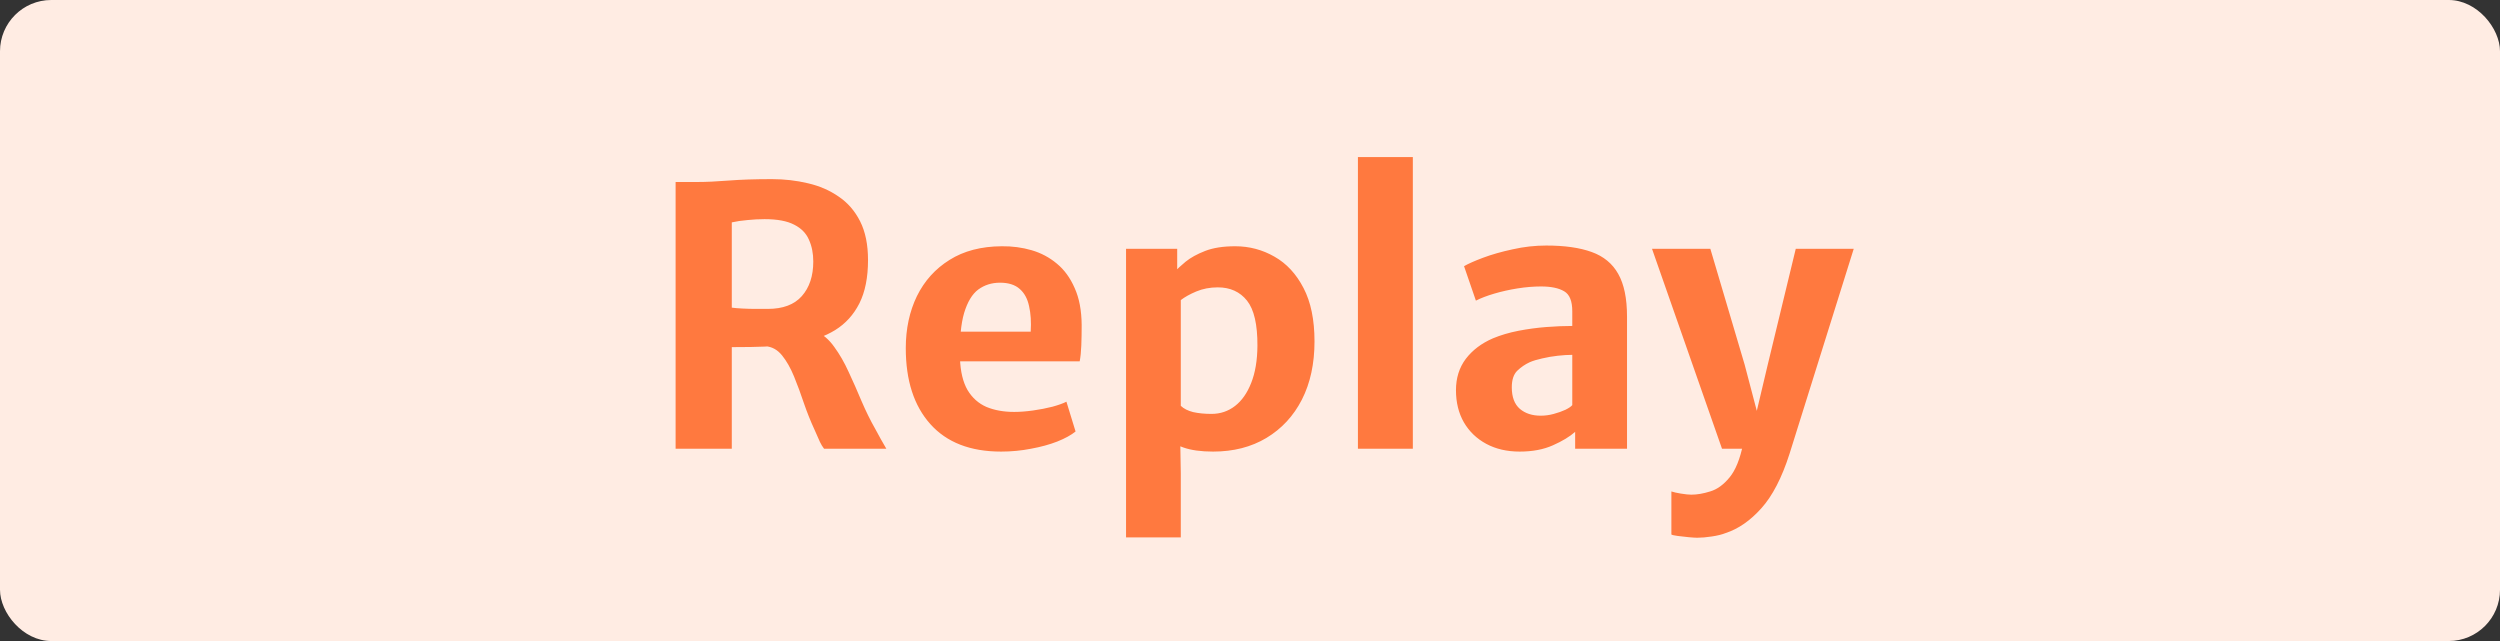
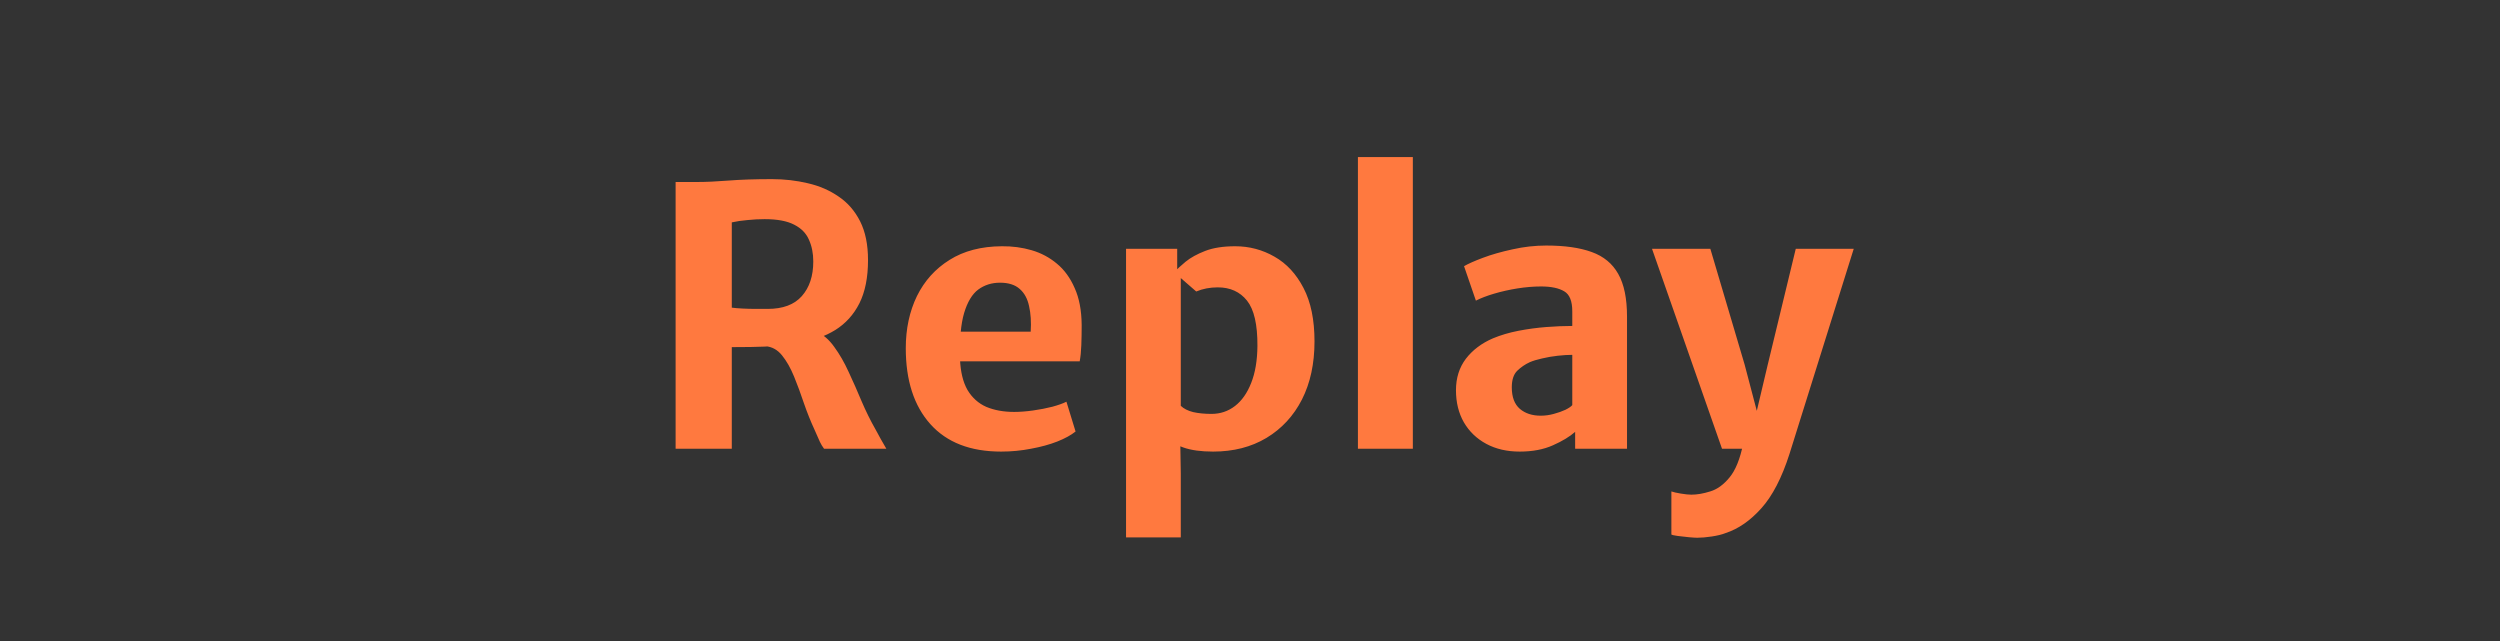
<svg xmlns="http://www.w3.org/2000/svg" width="390" height="100" viewBox="0 0 390 100" fill="none">
  <rect x="0" y="0" width="390" height="100" fill="#333333" stroke="none" />
-   <rect width="390" height="100" rx="8" fill="#FFECE3" />
-   <path d="M114.159 70H105.395V28.392C105.768 28.392 106.132 28.392 106.487 28.392C106.86 28.392 107.224 28.392 107.579 28.392C107.952 28.392 108.325 28.392 108.699 28.392C110.117 28.392 111.769 28.317 113.655 28.168C115.54 28.019 117.799 27.944 120.431 27.944C122.372 27.944 124.239 28.159 126.031 28.588C127.823 28.999 129.419 29.689 130.819 30.66C132.237 31.612 133.357 32.9 134.179 34.524C135 36.148 135.411 38.164 135.411 40.572C135.411 43.279 134.963 45.528 134.067 47.32C133.171 49.093 131.911 50.484 130.287 51.492C128.681 52.481 126.796 53.144 124.631 53.48C123.884 53.592 123.128 53.704 122.363 53.816C121.597 53.909 120.589 53.993 119.339 54.068C118.088 54.124 116.361 54.152 114.159 54.152V70ZM114.159 47.992C114.551 48.048 115.101 48.095 115.811 48.132C116.52 48.169 117.239 48.188 117.967 48.188C118.713 48.188 119.311 48.188 119.759 48.188C122.129 48.188 123.903 47.525 125.079 46.2C126.273 44.856 126.871 43.055 126.871 40.796C126.871 39.527 126.647 38.397 126.199 37.408C125.769 36.4 125.004 35.616 123.903 35.056C122.801 34.477 121.261 34.188 119.283 34.188C118.405 34.188 117.519 34.235 116.623 34.328C115.727 34.403 114.905 34.524 114.159 34.692V47.992ZM128.551 70C128.308 69.683 128.093 69.328 127.907 68.936C127.739 68.525 127.449 67.872 127.039 66.976C126.46 65.725 125.919 64.372 125.415 62.916C124.929 61.46 124.416 60.069 123.875 58.744C123.333 57.419 122.708 56.317 121.999 55.44C121.289 54.563 120.431 54.087 119.423 54.012L121.887 52.08L127.347 51.716C128.411 52.183 129.344 52.985 130.147 54.124C130.968 55.244 131.715 56.541 132.387 58.016C133.077 59.491 133.749 61.012 134.403 62.58C135.075 64.148 135.793 65.604 136.559 66.948C136.839 67.471 137.119 67.984 137.399 68.488C137.697 68.992 137.987 69.496 138.267 70H128.551ZM156.169 70.448C151.372 70.448 147.695 69.02 145.137 66.164C142.58 63.308 141.301 59.36 141.301 54.32C141.301 51.296 141.88 48.589 143.037 46.2C144.213 43.811 145.912 41.925 148.133 40.544C150.355 39.144 153.071 38.435 156.281 38.416C157.905 38.397 159.455 38.603 160.929 39.032C162.404 39.461 163.72 40.161 164.877 41.132C166.035 42.084 166.959 43.353 167.649 44.94C168.359 46.508 168.723 48.431 168.741 50.708C168.741 51.847 168.723 52.901 168.685 53.872C168.648 54.843 168.564 55.673 168.433 56.364H145.893L146.453 51.744H160.789C160.883 50.232 160.799 48.907 160.537 47.768C160.295 46.611 159.809 45.715 159.081 45.08C158.353 44.427 157.327 44.1 156.001 44.1C154.713 44.1 153.584 44.455 152.613 45.164C151.661 45.873 150.924 47.096 150.401 48.832C149.897 50.549 149.683 52.92 149.757 55.944C149.832 57.979 150.224 59.612 150.933 60.844C151.661 62.057 152.641 62.935 153.873 63.476C155.124 63.999 156.571 64.26 158.213 64.26C159.109 64.26 160.089 64.185 161.153 64.036C162.217 63.887 163.225 63.691 164.177 63.448C165.129 63.187 165.857 62.925 166.361 62.664L167.789 67.312C167.099 67.872 166.147 68.395 164.933 68.88C163.739 69.347 162.376 69.72 160.845 70C159.333 70.299 157.775 70.448 156.169 70.448ZM175.663 83.832V38.808H183.643V42.616L184.203 43.288V66.584L184.119 68.768L184.203 73.808V83.832H175.663ZM189.243 70.448C187.358 70.448 185.808 70.233 184.595 69.804C183.382 69.356 182.598 69.001 182.243 68.74L184.203 63.308C184.67 63.756 185.314 64.083 186.135 64.288C186.975 64.475 187.927 64.568 188.991 64.568C190.372 64.568 191.595 64.157 192.659 63.336C193.723 62.515 194.563 61.32 195.179 59.752C195.814 58.165 196.14 56.233 196.159 53.956C196.178 50.633 195.636 48.281 194.535 46.9C193.434 45.519 191.912 44.828 189.971 44.828C188.758 44.828 187.638 45.043 186.611 45.472C185.603 45.901 184.8 46.349 184.203 46.816L183.167 42.476C183.596 42.009 184.194 41.459 184.959 40.824C185.743 40.189 186.76 39.629 188.011 39.144C189.262 38.659 190.82 38.416 192.687 38.416C194.89 38.416 196.934 38.957 198.819 40.04C200.704 41.104 202.216 42.737 203.355 44.94C204.494 47.124 205.063 49.896 205.063 53.256C205.063 56.728 204.41 59.752 203.103 62.328C201.796 64.885 199.948 66.883 197.559 68.32C195.188 69.739 192.416 70.448 189.243 70.448ZM211.835 70V24.5H220.403V70H211.835ZM237.071 70.448C235.093 70.448 233.357 70.047 231.863 69.244C230.37 68.441 229.203 67.321 228.363 65.884C227.542 64.447 227.131 62.776 227.131 60.872C227.131 58.968 227.645 57.335 228.671 55.972C229.717 54.609 231.126 53.545 232.899 52.78C234.113 52.276 235.438 51.884 236.875 51.604C238.331 51.324 239.778 51.128 241.215 51.016C242.671 50.904 244.025 50.848 245.275 50.848L246.703 52.612L245.275 55.356C244.603 55.356 243.847 55.403 243.007 55.496C242.167 55.589 241.355 55.729 240.571 55.916C239.806 56.084 239.162 56.28 238.639 56.504C237.911 56.84 237.258 57.288 236.679 57.848C236.119 58.408 235.839 59.267 235.839 60.424C235.839 61.936 236.259 63.056 237.099 63.784C237.939 64.493 239.022 64.848 240.347 64.848C241.038 64.848 241.719 64.755 242.391 64.568C243.082 64.381 243.689 64.167 244.211 63.924C244.734 63.663 245.089 63.42 245.275 63.196L246.759 64.96L245.723 67.368C244.883 68.115 243.726 68.815 242.251 69.468C240.795 70.121 239.069 70.448 237.071 70.448ZM253.815 70H245.723V65.352H245.275V48.552C245.275 46.965 244.855 45.929 244.015 45.444C243.175 44.94 241.971 44.688 240.403 44.688C239.227 44.688 237.995 44.791 236.707 44.996C235.438 45.201 234.234 45.472 233.095 45.808C231.957 46.144 231.005 46.508 230.239 46.9L228.391 41.524C229.026 41.151 230.015 40.712 231.359 40.208C232.703 39.704 234.243 39.265 235.979 38.892C237.715 38.5 239.461 38.304 241.215 38.304C244.09 38.304 246.451 38.64 248.299 39.312C250.166 39.984 251.547 41.123 252.443 42.728C253.358 44.333 253.815 46.555 253.815 49.392V70ZM260.736 83.384V76.664C261.053 76.776 261.548 76.888 262.22 77C262.91 77.112 263.452 77.168 263.844 77.168C264.74 77.168 265.72 77 266.784 76.664C267.866 76.347 268.874 75.619 269.808 74.48C270.741 73.36 271.45 71.605 271.936 69.216L272.328 70H268.632L257.712 38.808H266.812L272.16 56.868L274.68 66.444H273.504L275.772 56.868L280.14 38.808H289.184L279.16 70.812C277.965 74.545 276.5 77.373 274.764 79.296C273.046 81.219 271.189 82.507 269.192 83.16C268.632 83.384 267.913 83.561 267.036 83.692C266.177 83.823 265.421 83.888 264.768 83.888C264.488 83.888 264.049 83.86 263.452 83.804C262.854 83.748 262.276 83.683 261.716 83.608C261.174 83.533 260.848 83.459 260.736 83.384Z" fill="#FF793F" />
+   <path d="M114.159 70H105.395V28.392C105.768 28.392 106.132 28.392 106.487 28.392C106.86 28.392 107.224 28.392 107.579 28.392C107.952 28.392 108.325 28.392 108.699 28.392C110.117 28.392 111.769 28.317 113.655 28.168C115.54 28.019 117.799 27.944 120.431 27.944C122.372 27.944 124.239 28.159 126.031 28.588C127.823 28.999 129.419 29.689 130.819 30.66C132.237 31.612 133.357 32.9 134.179 34.524C135 36.148 135.411 38.164 135.411 40.572C135.411 43.279 134.963 45.528 134.067 47.32C133.171 49.093 131.911 50.484 130.287 51.492C128.681 52.481 126.796 53.144 124.631 53.48C123.884 53.592 123.128 53.704 122.363 53.816C121.597 53.909 120.589 53.993 119.339 54.068C118.088 54.124 116.361 54.152 114.159 54.152V70ZM114.159 47.992C114.551 48.048 115.101 48.095 115.811 48.132C116.52 48.169 117.239 48.188 117.967 48.188C118.713 48.188 119.311 48.188 119.759 48.188C122.129 48.188 123.903 47.525 125.079 46.2C126.273 44.856 126.871 43.055 126.871 40.796C126.871 39.527 126.647 38.397 126.199 37.408C125.769 36.4 125.004 35.616 123.903 35.056C122.801 34.477 121.261 34.188 119.283 34.188C118.405 34.188 117.519 34.235 116.623 34.328C115.727 34.403 114.905 34.524 114.159 34.692V47.992ZM128.551 70C128.308 69.683 128.093 69.328 127.907 68.936C127.739 68.525 127.449 67.872 127.039 66.976C126.46 65.725 125.919 64.372 125.415 62.916C124.929 61.46 124.416 60.069 123.875 58.744C123.333 57.419 122.708 56.317 121.999 55.44C121.289 54.563 120.431 54.087 119.423 54.012L121.887 52.08L127.347 51.716C128.411 52.183 129.344 52.985 130.147 54.124C130.968 55.244 131.715 56.541 132.387 58.016C133.077 59.491 133.749 61.012 134.403 62.58C135.075 64.148 135.793 65.604 136.559 66.948C136.839 67.471 137.119 67.984 137.399 68.488C137.697 68.992 137.987 69.496 138.267 70H128.551ZM156.169 70.448C151.372 70.448 147.695 69.02 145.137 66.164C142.58 63.308 141.301 59.36 141.301 54.32C141.301 51.296 141.88 48.589 143.037 46.2C144.213 43.811 145.912 41.925 148.133 40.544C150.355 39.144 153.071 38.435 156.281 38.416C157.905 38.397 159.455 38.603 160.929 39.032C162.404 39.461 163.72 40.161 164.877 41.132C166.035 42.084 166.959 43.353 167.649 44.94C168.359 46.508 168.723 48.431 168.741 50.708C168.741 51.847 168.723 52.901 168.685 53.872C168.648 54.843 168.564 55.673 168.433 56.364H145.893L146.453 51.744H160.789C160.883 50.232 160.799 48.907 160.537 47.768C160.295 46.611 159.809 45.715 159.081 45.08C158.353 44.427 157.327 44.1 156.001 44.1C154.713 44.1 153.584 44.455 152.613 45.164C151.661 45.873 150.924 47.096 150.401 48.832C149.897 50.549 149.683 52.92 149.757 55.944C149.832 57.979 150.224 59.612 150.933 60.844C151.661 62.057 152.641 62.935 153.873 63.476C155.124 63.999 156.571 64.26 158.213 64.26C159.109 64.26 160.089 64.185 161.153 64.036C162.217 63.887 163.225 63.691 164.177 63.448C165.129 63.187 165.857 62.925 166.361 62.664L167.789 67.312C167.099 67.872 166.147 68.395 164.933 68.88C163.739 69.347 162.376 69.72 160.845 70C159.333 70.299 157.775 70.448 156.169 70.448ZM175.663 83.832V38.808H183.643V42.616L184.203 43.288V66.584L184.119 68.768L184.203 73.808V83.832H175.663ZM189.243 70.448C187.358 70.448 185.808 70.233 184.595 69.804C183.382 69.356 182.598 69.001 182.243 68.74L184.203 63.308C184.67 63.756 185.314 64.083 186.135 64.288C186.975 64.475 187.927 64.568 188.991 64.568C190.372 64.568 191.595 64.157 192.659 63.336C193.723 62.515 194.563 61.32 195.179 59.752C195.814 58.165 196.14 56.233 196.159 53.956C196.178 50.633 195.636 48.281 194.535 46.9C193.434 45.519 191.912 44.828 189.971 44.828C188.758 44.828 187.638 45.043 186.611 45.472L183.167 42.476C183.596 42.009 184.194 41.459 184.959 40.824C185.743 40.189 186.76 39.629 188.011 39.144C189.262 38.659 190.82 38.416 192.687 38.416C194.89 38.416 196.934 38.957 198.819 40.04C200.704 41.104 202.216 42.737 203.355 44.94C204.494 47.124 205.063 49.896 205.063 53.256C205.063 56.728 204.41 59.752 203.103 62.328C201.796 64.885 199.948 66.883 197.559 68.32C195.188 69.739 192.416 70.448 189.243 70.448ZM211.835 70V24.5H220.403V70H211.835ZM237.071 70.448C235.093 70.448 233.357 70.047 231.863 69.244C230.37 68.441 229.203 67.321 228.363 65.884C227.542 64.447 227.131 62.776 227.131 60.872C227.131 58.968 227.645 57.335 228.671 55.972C229.717 54.609 231.126 53.545 232.899 52.78C234.113 52.276 235.438 51.884 236.875 51.604C238.331 51.324 239.778 51.128 241.215 51.016C242.671 50.904 244.025 50.848 245.275 50.848L246.703 52.612L245.275 55.356C244.603 55.356 243.847 55.403 243.007 55.496C242.167 55.589 241.355 55.729 240.571 55.916C239.806 56.084 239.162 56.28 238.639 56.504C237.911 56.84 237.258 57.288 236.679 57.848C236.119 58.408 235.839 59.267 235.839 60.424C235.839 61.936 236.259 63.056 237.099 63.784C237.939 64.493 239.022 64.848 240.347 64.848C241.038 64.848 241.719 64.755 242.391 64.568C243.082 64.381 243.689 64.167 244.211 63.924C244.734 63.663 245.089 63.42 245.275 63.196L246.759 64.96L245.723 67.368C244.883 68.115 243.726 68.815 242.251 69.468C240.795 70.121 239.069 70.448 237.071 70.448ZM253.815 70H245.723V65.352H245.275V48.552C245.275 46.965 244.855 45.929 244.015 45.444C243.175 44.94 241.971 44.688 240.403 44.688C239.227 44.688 237.995 44.791 236.707 44.996C235.438 45.201 234.234 45.472 233.095 45.808C231.957 46.144 231.005 46.508 230.239 46.9L228.391 41.524C229.026 41.151 230.015 40.712 231.359 40.208C232.703 39.704 234.243 39.265 235.979 38.892C237.715 38.5 239.461 38.304 241.215 38.304C244.09 38.304 246.451 38.64 248.299 39.312C250.166 39.984 251.547 41.123 252.443 42.728C253.358 44.333 253.815 46.555 253.815 49.392V70ZM260.736 83.384V76.664C261.053 76.776 261.548 76.888 262.22 77C262.91 77.112 263.452 77.168 263.844 77.168C264.74 77.168 265.72 77 266.784 76.664C267.866 76.347 268.874 75.619 269.808 74.48C270.741 73.36 271.45 71.605 271.936 69.216L272.328 70H268.632L257.712 38.808H266.812L272.16 56.868L274.68 66.444H273.504L275.772 56.868L280.14 38.808H289.184L279.16 70.812C277.965 74.545 276.5 77.373 274.764 79.296C273.046 81.219 271.189 82.507 269.192 83.16C268.632 83.384 267.913 83.561 267.036 83.692C266.177 83.823 265.421 83.888 264.768 83.888C264.488 83.888 264.049 83.86 263.452 83.804C262.854 83.748 262.276 83.683 261.716 83.608C261.174 83.533 260.848 83.459 260.736 83.384Z" fill="#FF793F" />
</svg>